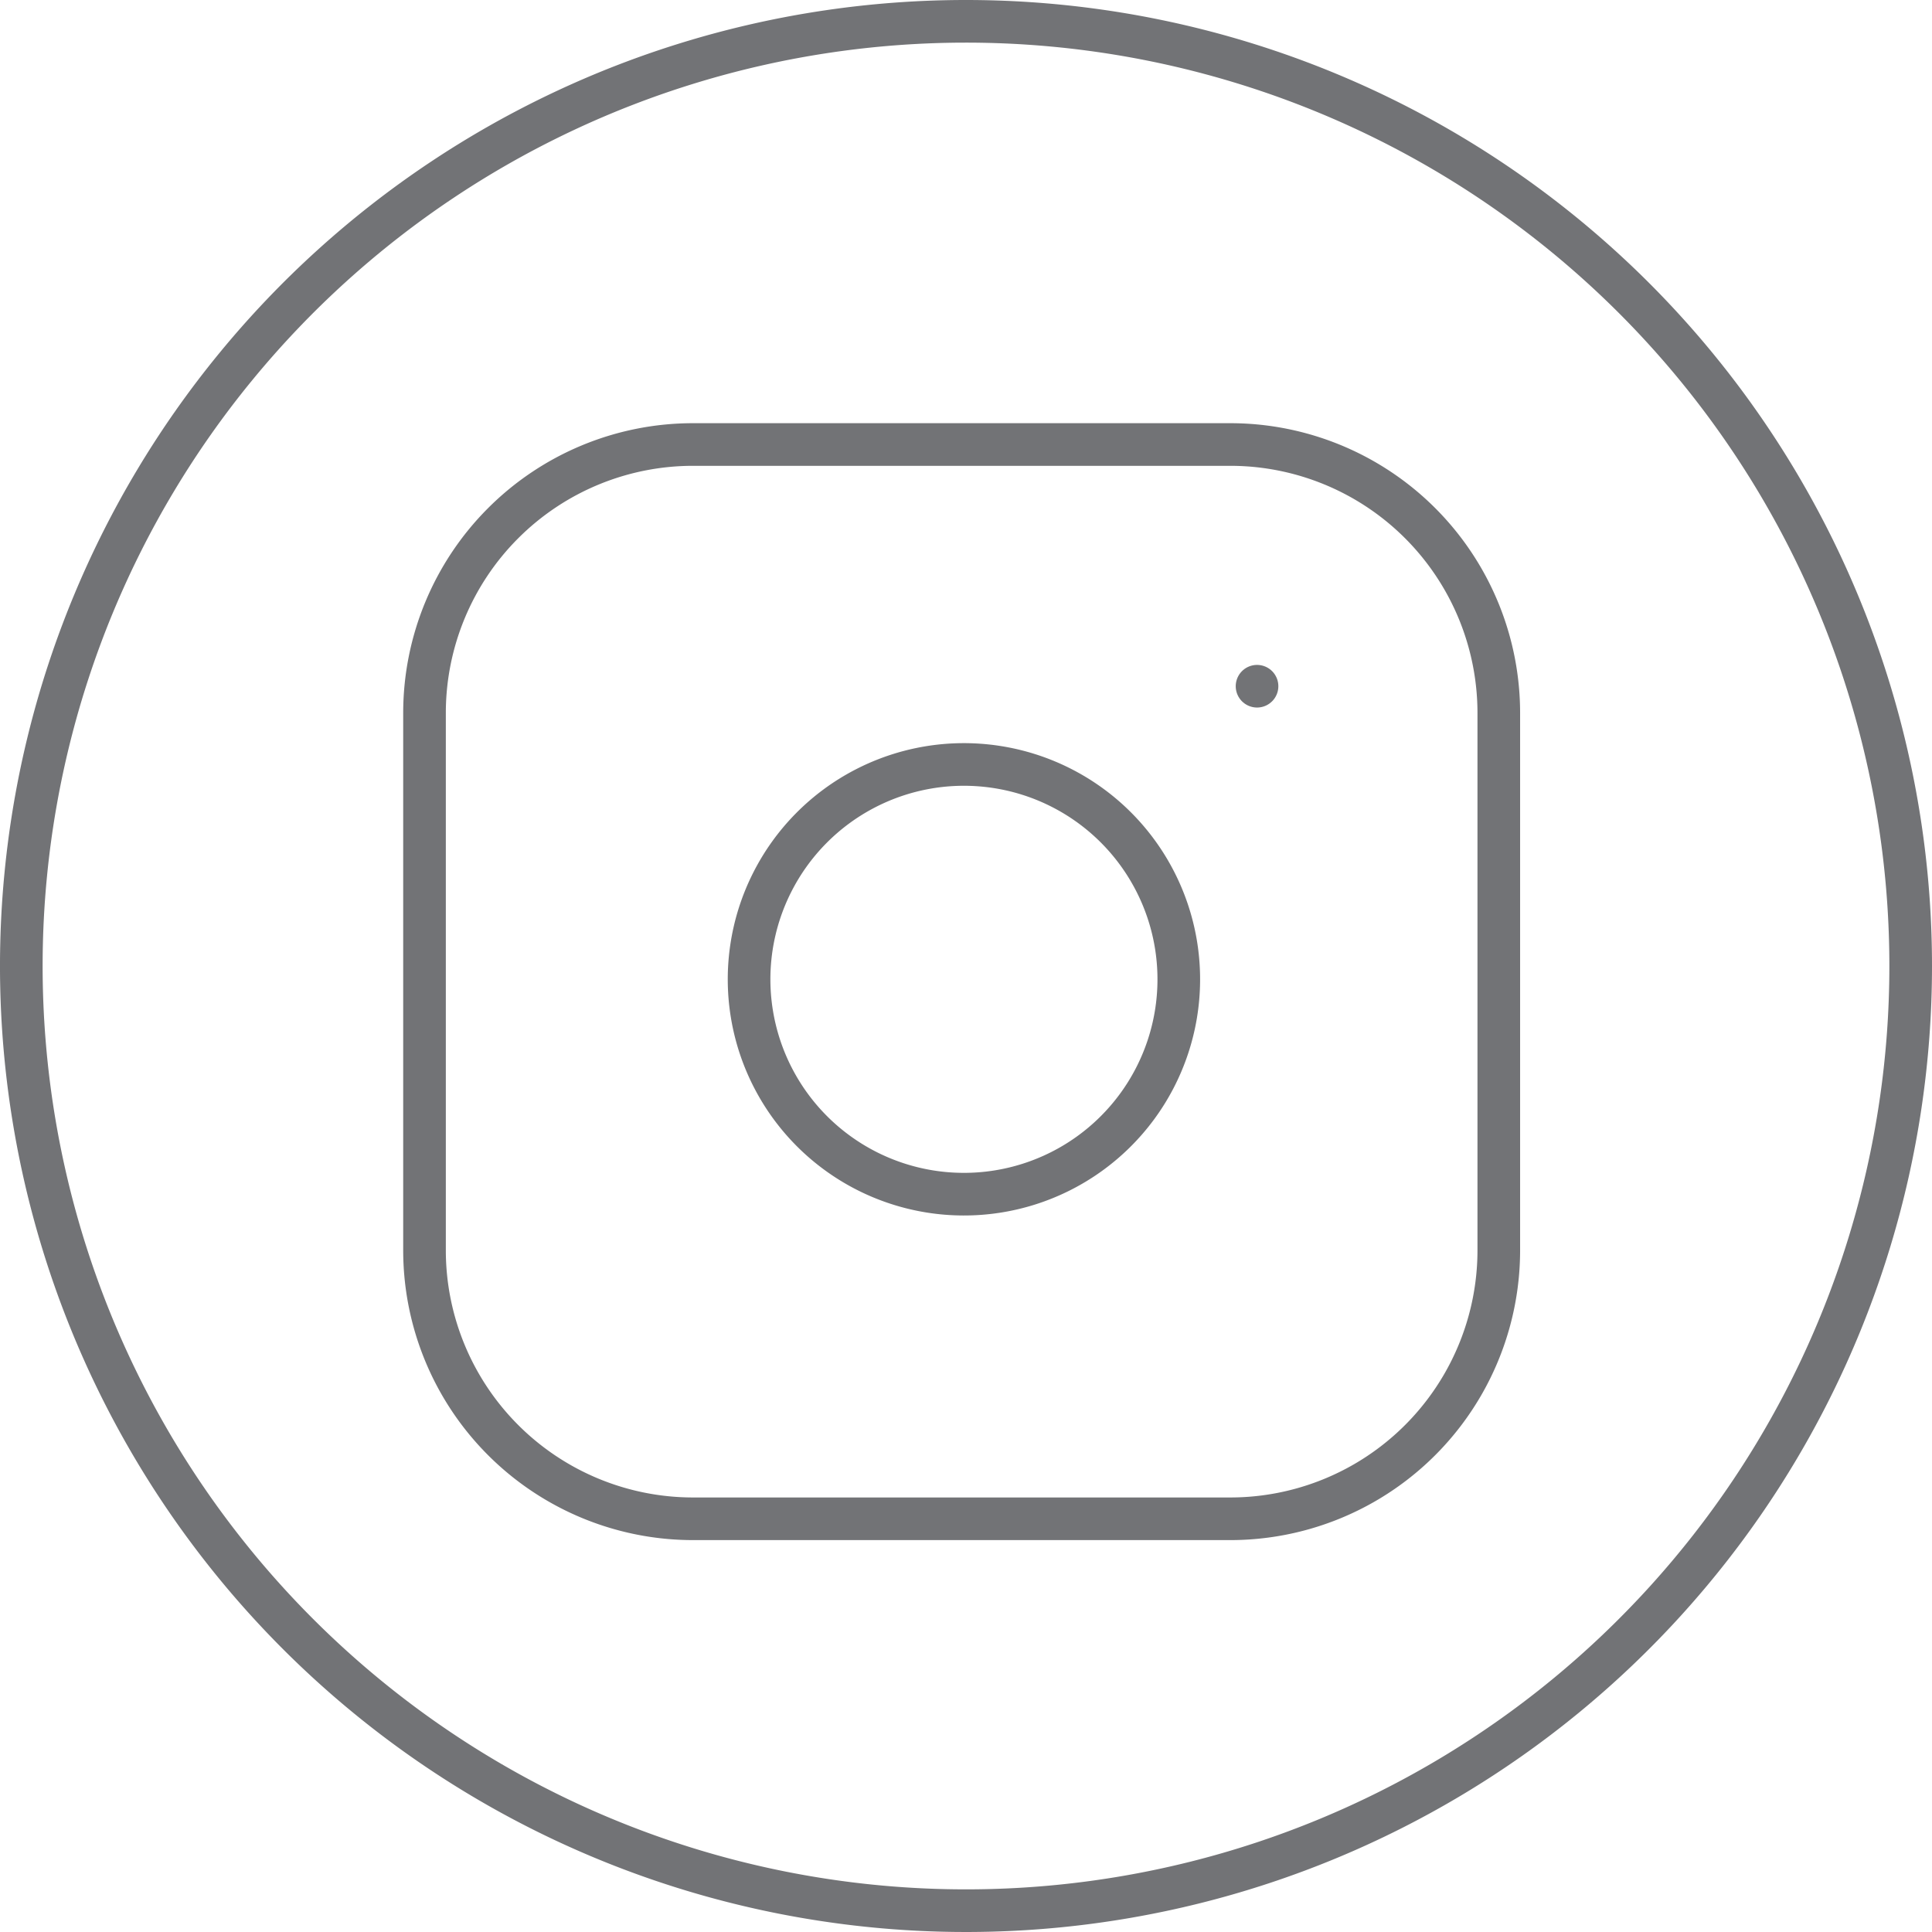
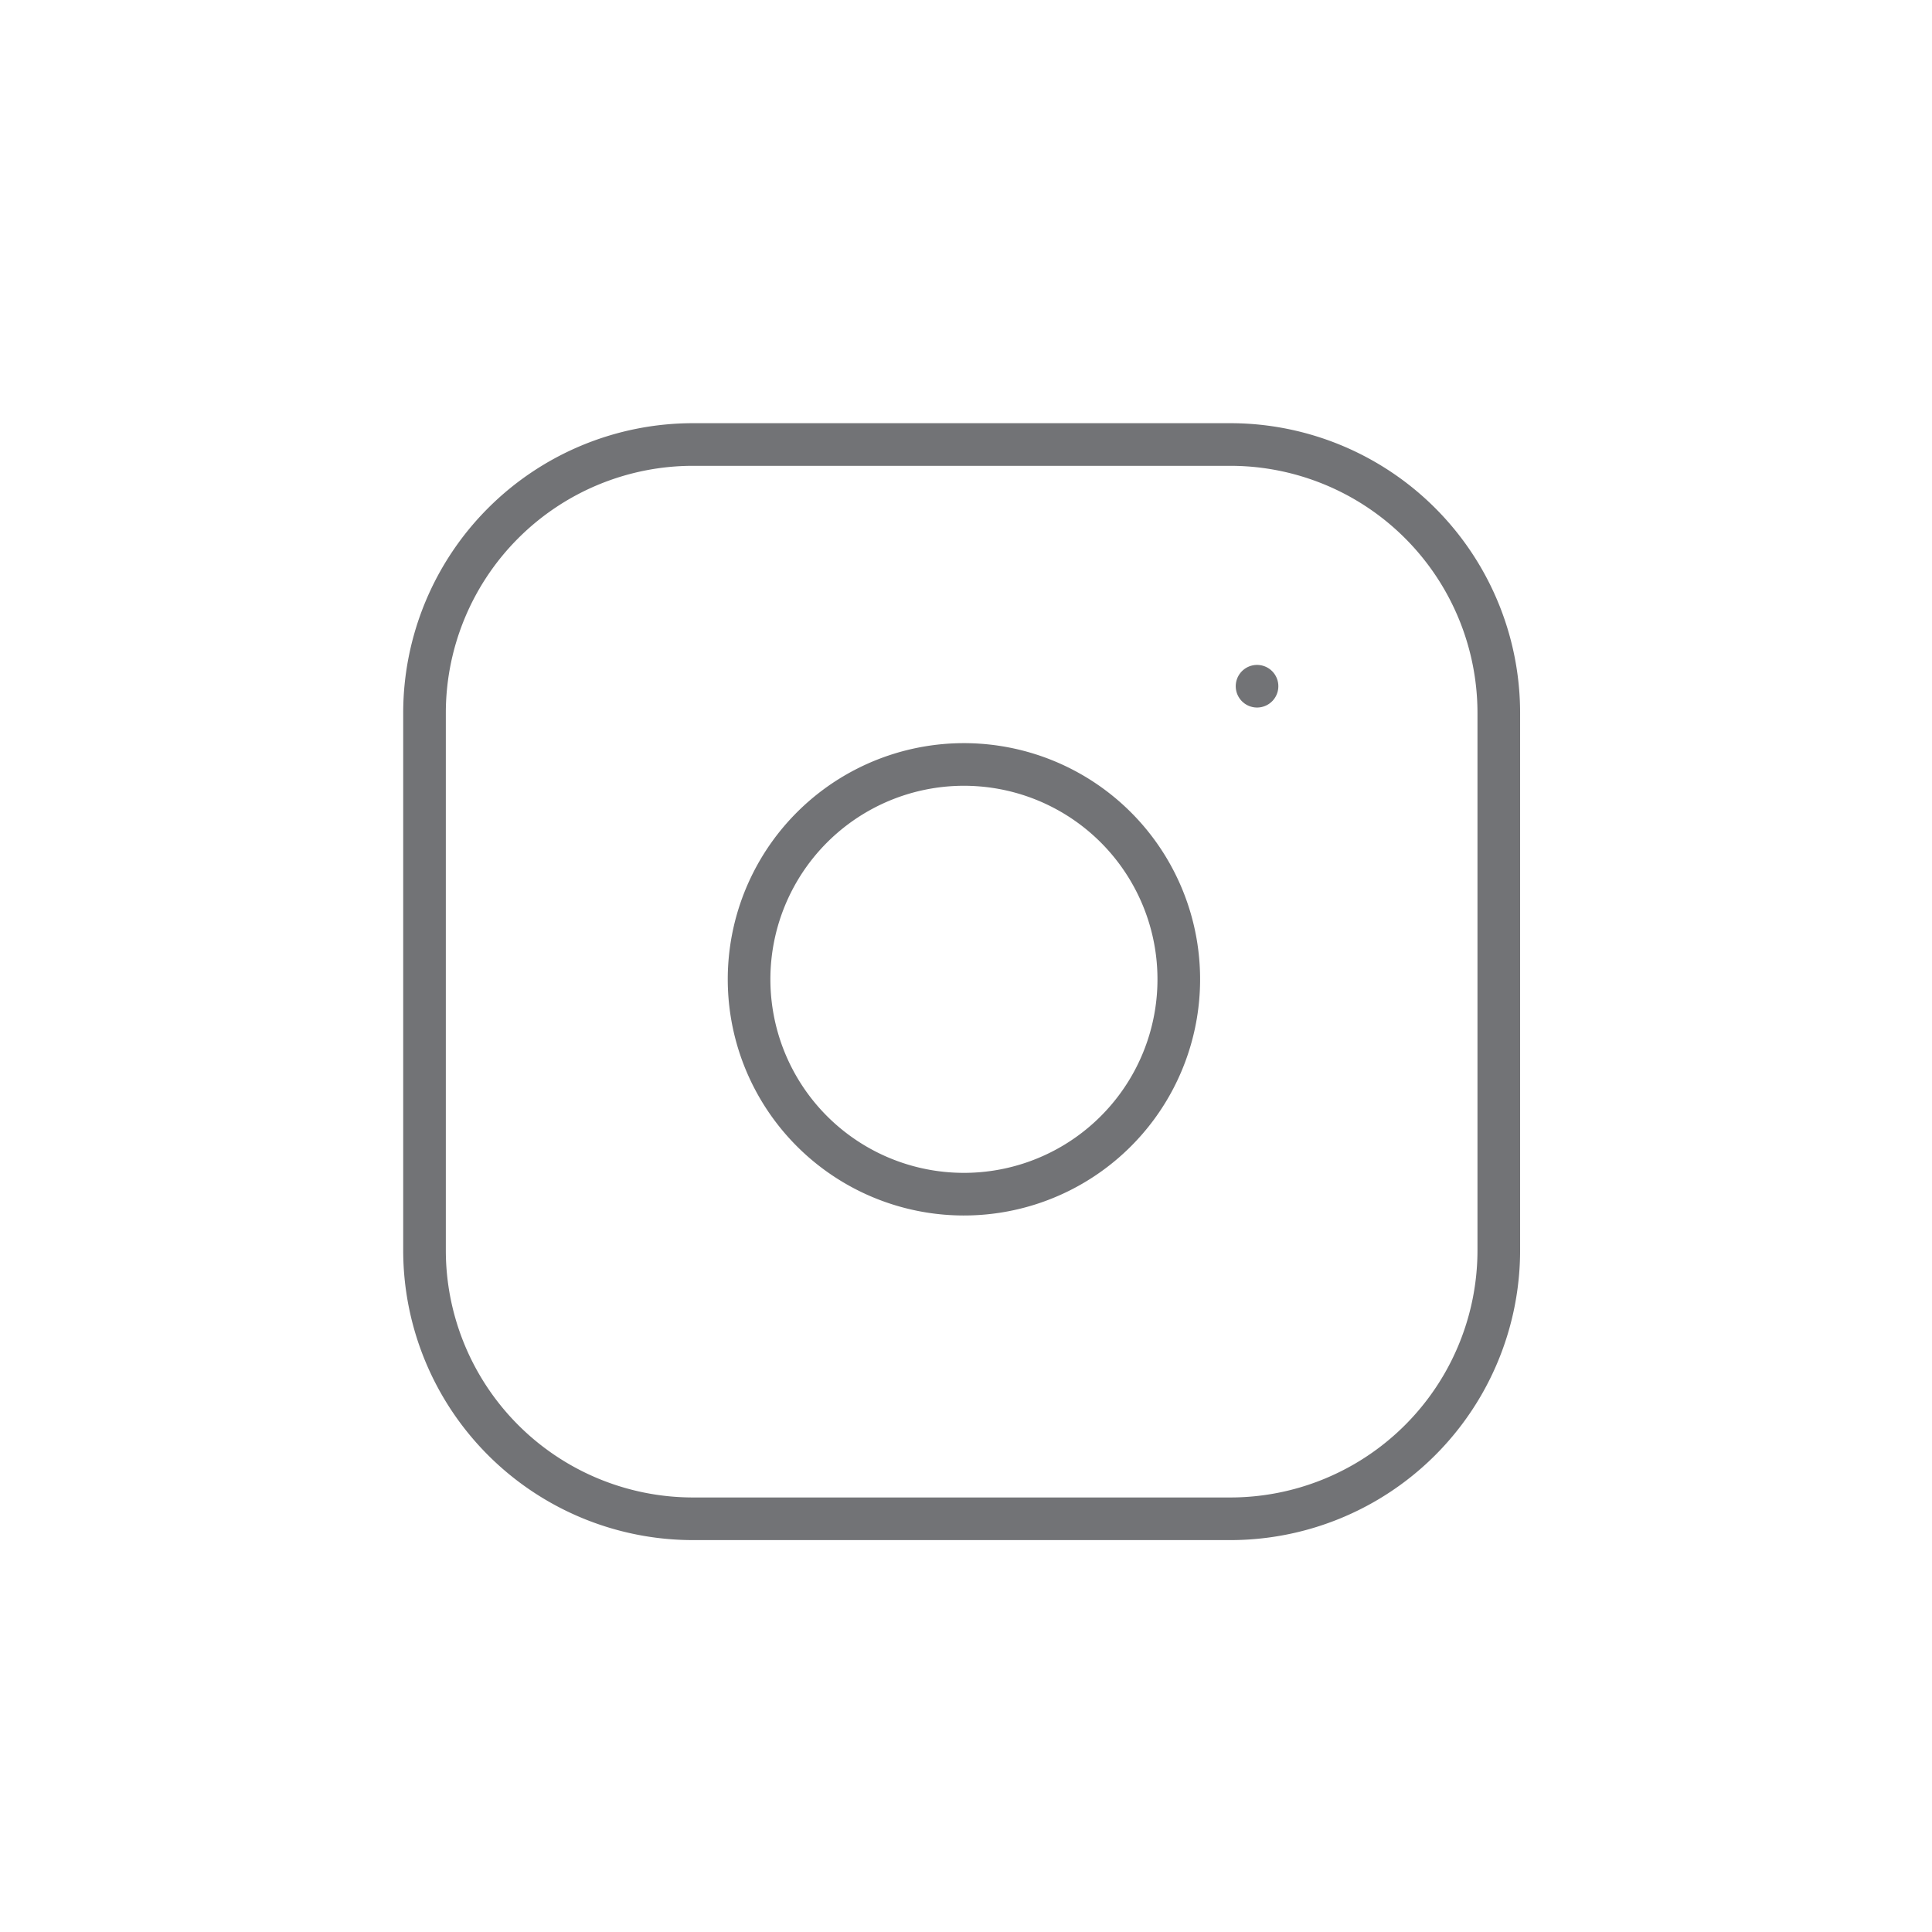
<svg xmlns="http://www.w3.org/2000/svg" width="45.32" height="45.32" viewBox="0 0 45.32 45.32">
  <g data-name="Grupo 8557">
-     <path data-name="Trazado 8277" d="M26 3.84A22.16 22.16 0 1 0 48.16 26 22.16 22.16 0 0 0 26 3.84z" style="fill:none;stroke:#727376" transform="translate(-3.34 -3.34)" />
    <g data-name="Icon feather-instagram">
      <path data-name="Trazado 10882" d="M9.3 3h12.6a6.3 6.3 0 0 1 6.3 6.3v12.6a6.3 6.3 0 0 1-6.3 6.3H9.3A6.3 6.3 0 0 1 3 21.9V9.3A6.3 6.3 0 0 1 9.3 3z" transform="translate(6.958 7.427)" style="stroke-linecap:round;stroke-linejoin:round;fill:none;stroke:#727376" />
      <path data-name="Trazado 10883" d="M22.09 16.236a5.04 5.04 0 1 1-4.246-4.246 5.04 5.04 0 0 1 4.246 4.246z" transform="translate(5.507 5.997)" style="stroke-linecap:round;stroke-linejoin:round;fill:none;stroke:#727376" />
      <path data-name="Trazado 10884" d="M26.25 9.75h0" transform="translate(3.237 6.347)" style="stroke-linecap:round;stroke-linejoin:round;fill:none;stroke:#727376" />
    </g>
  </g>
</svg>